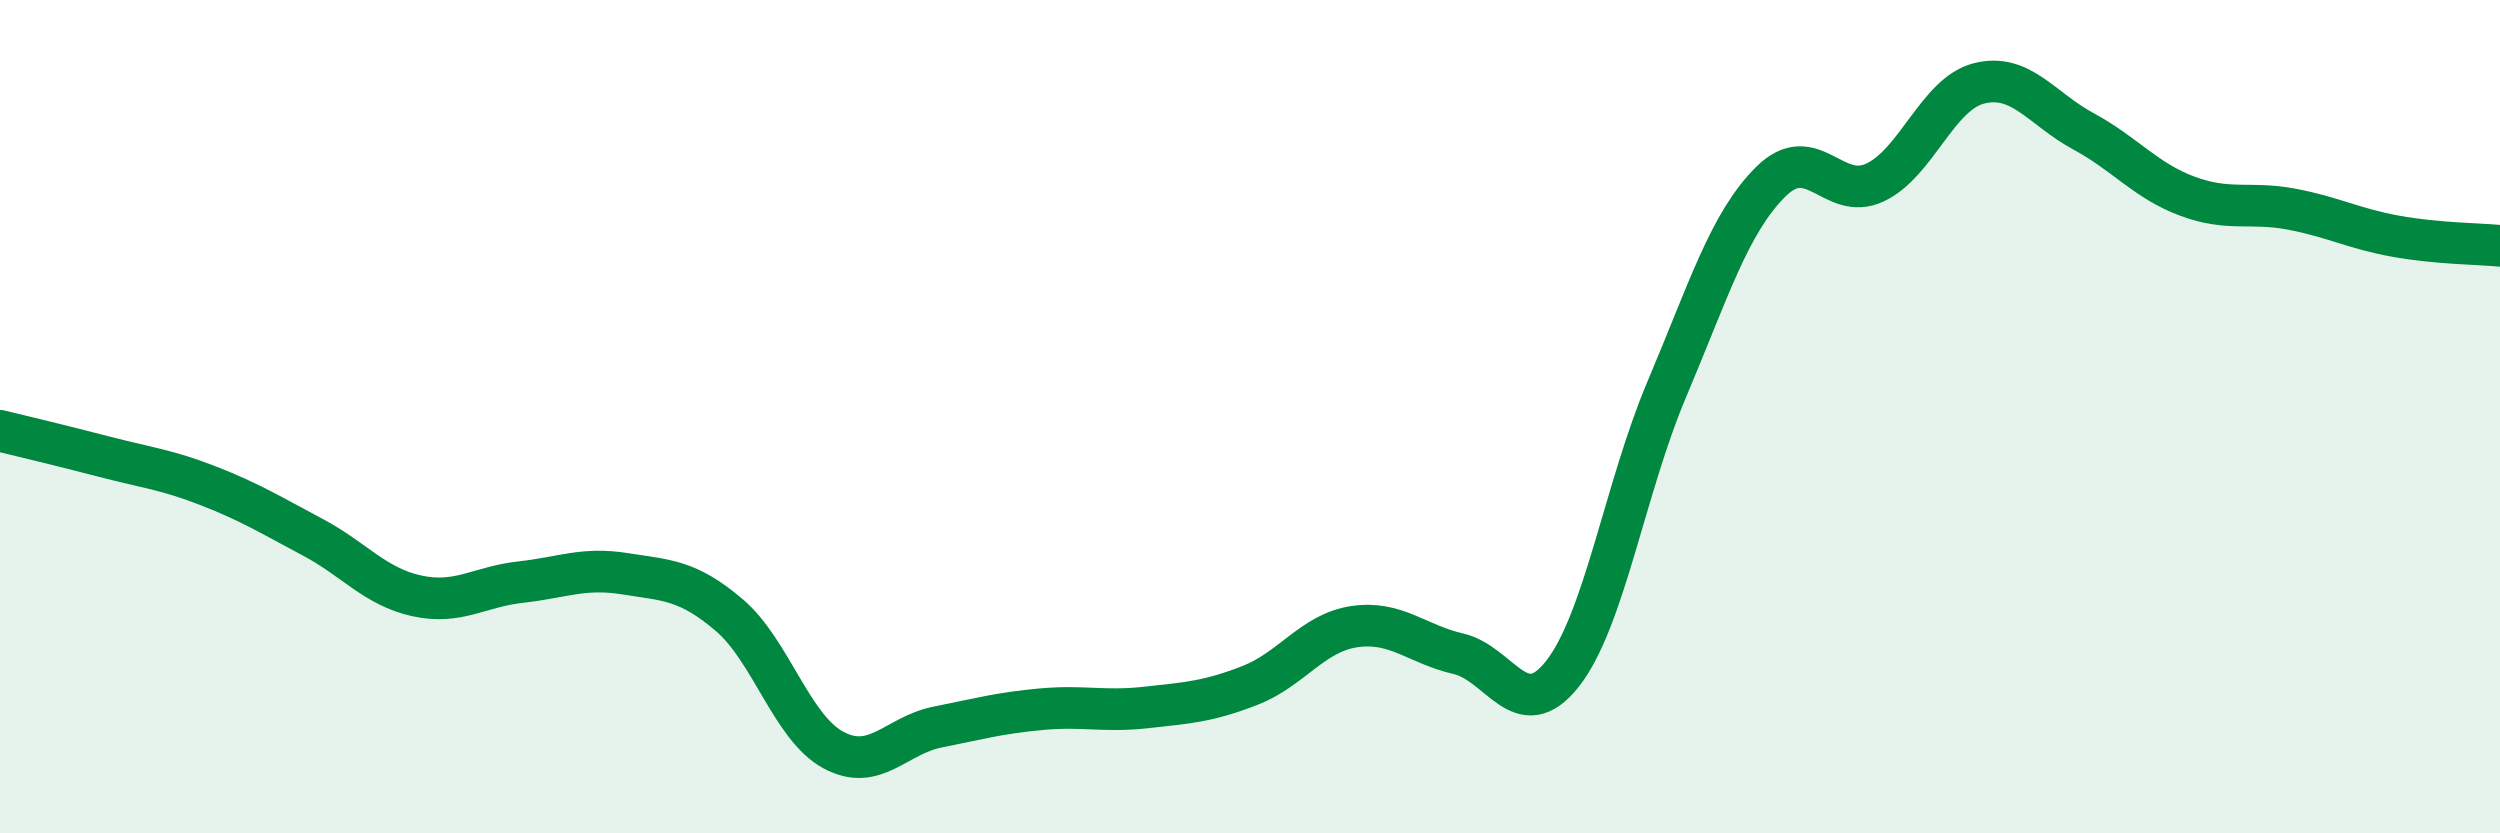
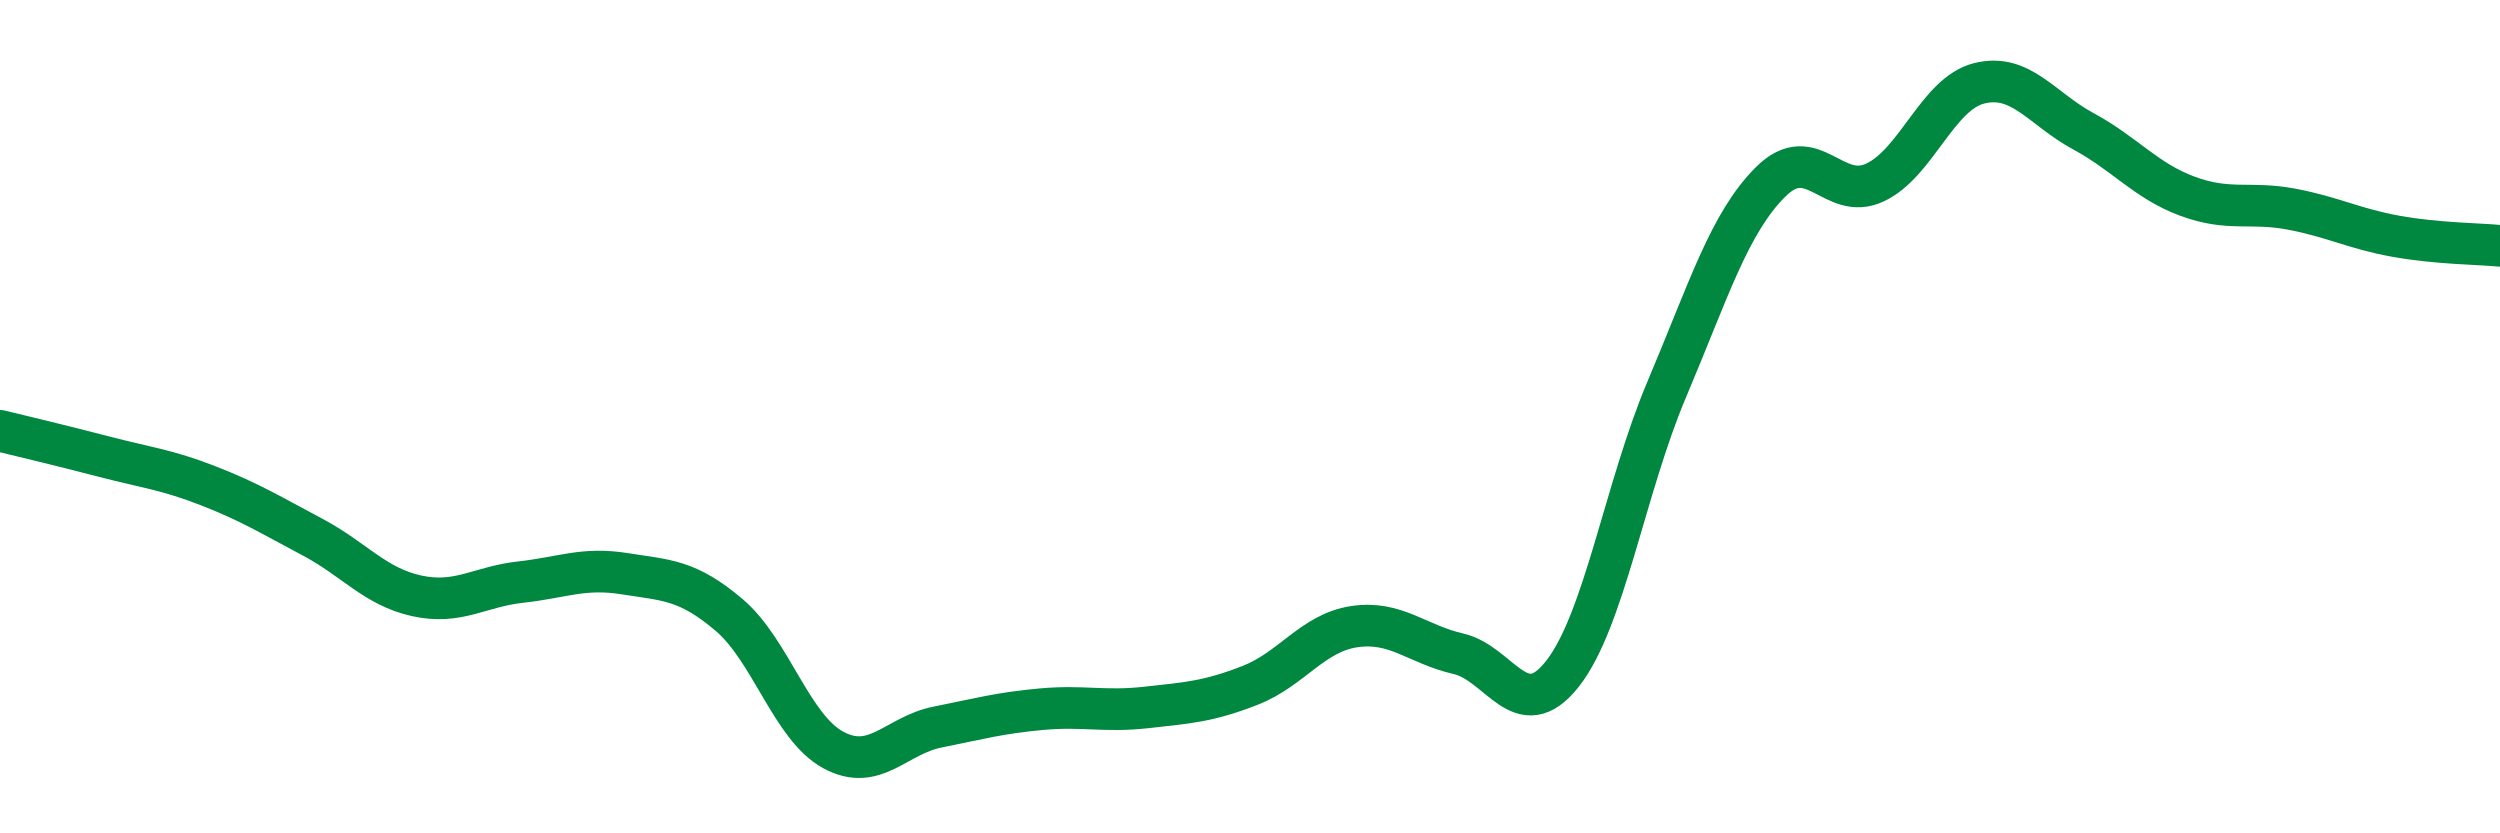
<svg xmlns="http://www.w3.org/2000/svg" width="60" height="20" viewBox="0 0 60 20">
-   <path d="M 0,10.34 C 0.5,10.46 1.5,10.7 2.5,10.96 C 3.5,11.22 4,11.27 5,11.66 C 6,12.05 6.5,12.36 7.5,12.89 C 8.5,13.42 9,14.08 10,14.3 C 11,14.52 11.5,14.08 12.5,13.97 C 13.5,13.86 14,13.61 15,13.77 C 16,13.93 16.5,13.91 17.5,14.76 C 18.5,15.61 19,17.46 20,18 C 21,18.54 21.5,17.65 22.5,17.45 C 23.5,17.25 24,17.11 25,17.02 C 26,16.93 26.5,17.09 27.5,16.98 C 28.5,16.87 29,16.84 30,16.45 C 31,16.06 31.5,15.19 32.5,15.04 C 33.5,14.89 34,15.46 35,15.69 C 36,15.92 36.5,17.44 37.5,16.17 C 38.5,14.9 39,11.71 40,9.35 C 41,6.99 41.5,5.35 42.5,4.36 C 43.5,3.37 44,4.85 45,4.38 C 46,3.91 46.5,2.25 47.5,2 C 48.5,1.75 49,2.61 50,3.15 C 51,3.69 51.5,4.34 52.5,4.71 C 53.5,5.08 54,4.83 55,5.02 C 56,5.21 56.5,5.49 57.5,5.67 C 58.5,5.85 59.5,5.85 60,5.9L60 20L0 20Z" fill="#008740" opacity="0.1" stroke-linecap="round" stroke-linejoin="round" />
  <path d="M 0,10.34 C 0.5,10.46 1.5,10.7 2.5,10.96 C 3.5,11.22 4,11.27 5,11.66 C 6,12.05 6.5,12.36 7.5,12.89 C 8.5,13.42 9,14.08 10,14.3 C 11,14.52 11.5,14.08 12.5,13.97 C 13.5,13.86 14,13.61 15,13.77 C 16,13.93 16.5,13.91 17.5,14.76 C 18.5,15.61 19,17.46 20,18 C 21,18.54 21.5,17.65 22.5,17.45 C 23.5,17.25 24,17.11 25,17.02 C 26,16.93 26.5,17.09 27.5,16.98 C 28.5,16.87 29,16.84 30,16.45 C 31,16.06 31.5,15.19 32.5,15.04 C 33.5,14.89 34,15.46 35,15.69 C 36,15.92 36.5,17.44 37.5,16.17 C 38.5,14.9 39,11.71 40,9.35 C 41,6.99 41.5,5.35 42.5,4.36 C 43.5,3.37 44,4.85 45,4.38 C 46,3.91 46.5,2.25 47.5,2 C 48.5,1.75 49,2.61 50,3.15 C 51,3.69 51.5,4.34 52.5,4.71 C 53.5,5.08 54,4.83 55,5.02 C 56,5.21 56.5,5.49 57.5,5.67 C 58.5,5.85 59.5,5.85 60,5.9" stroke="#008740" stroke-width="1" fill="none" stroke-linecap="round" stroke-linejoin="round" />
</svg>